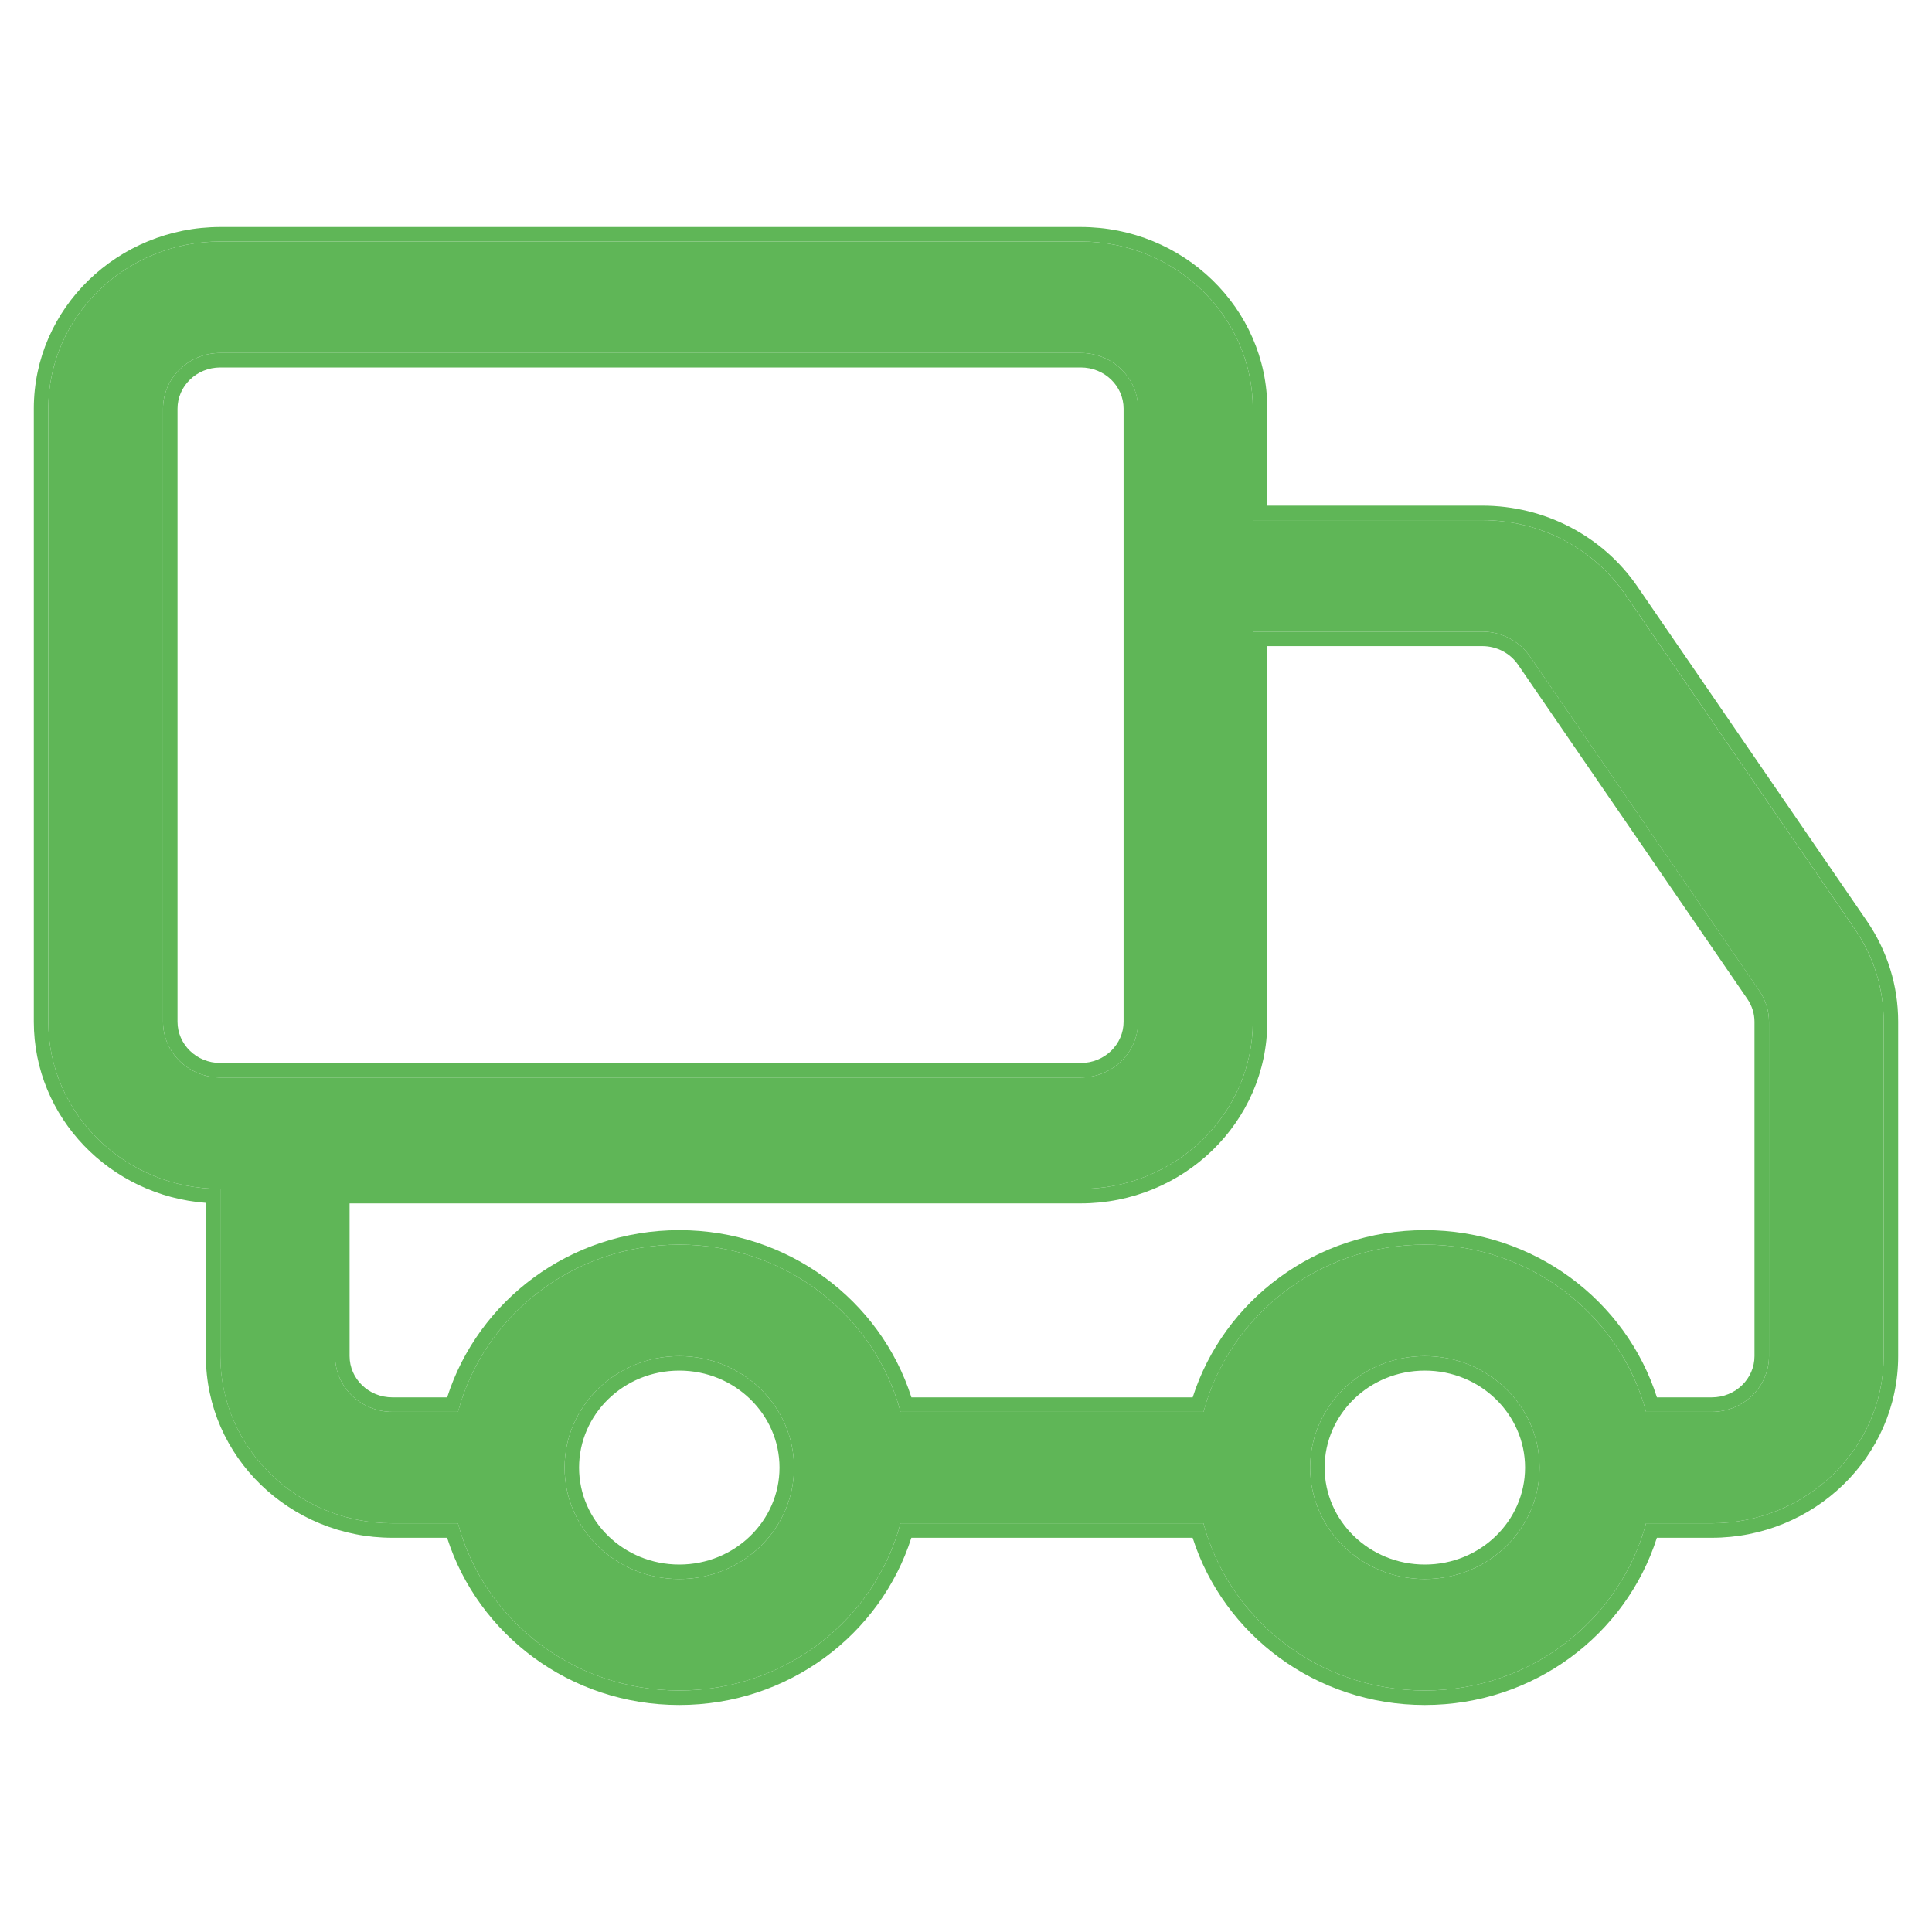
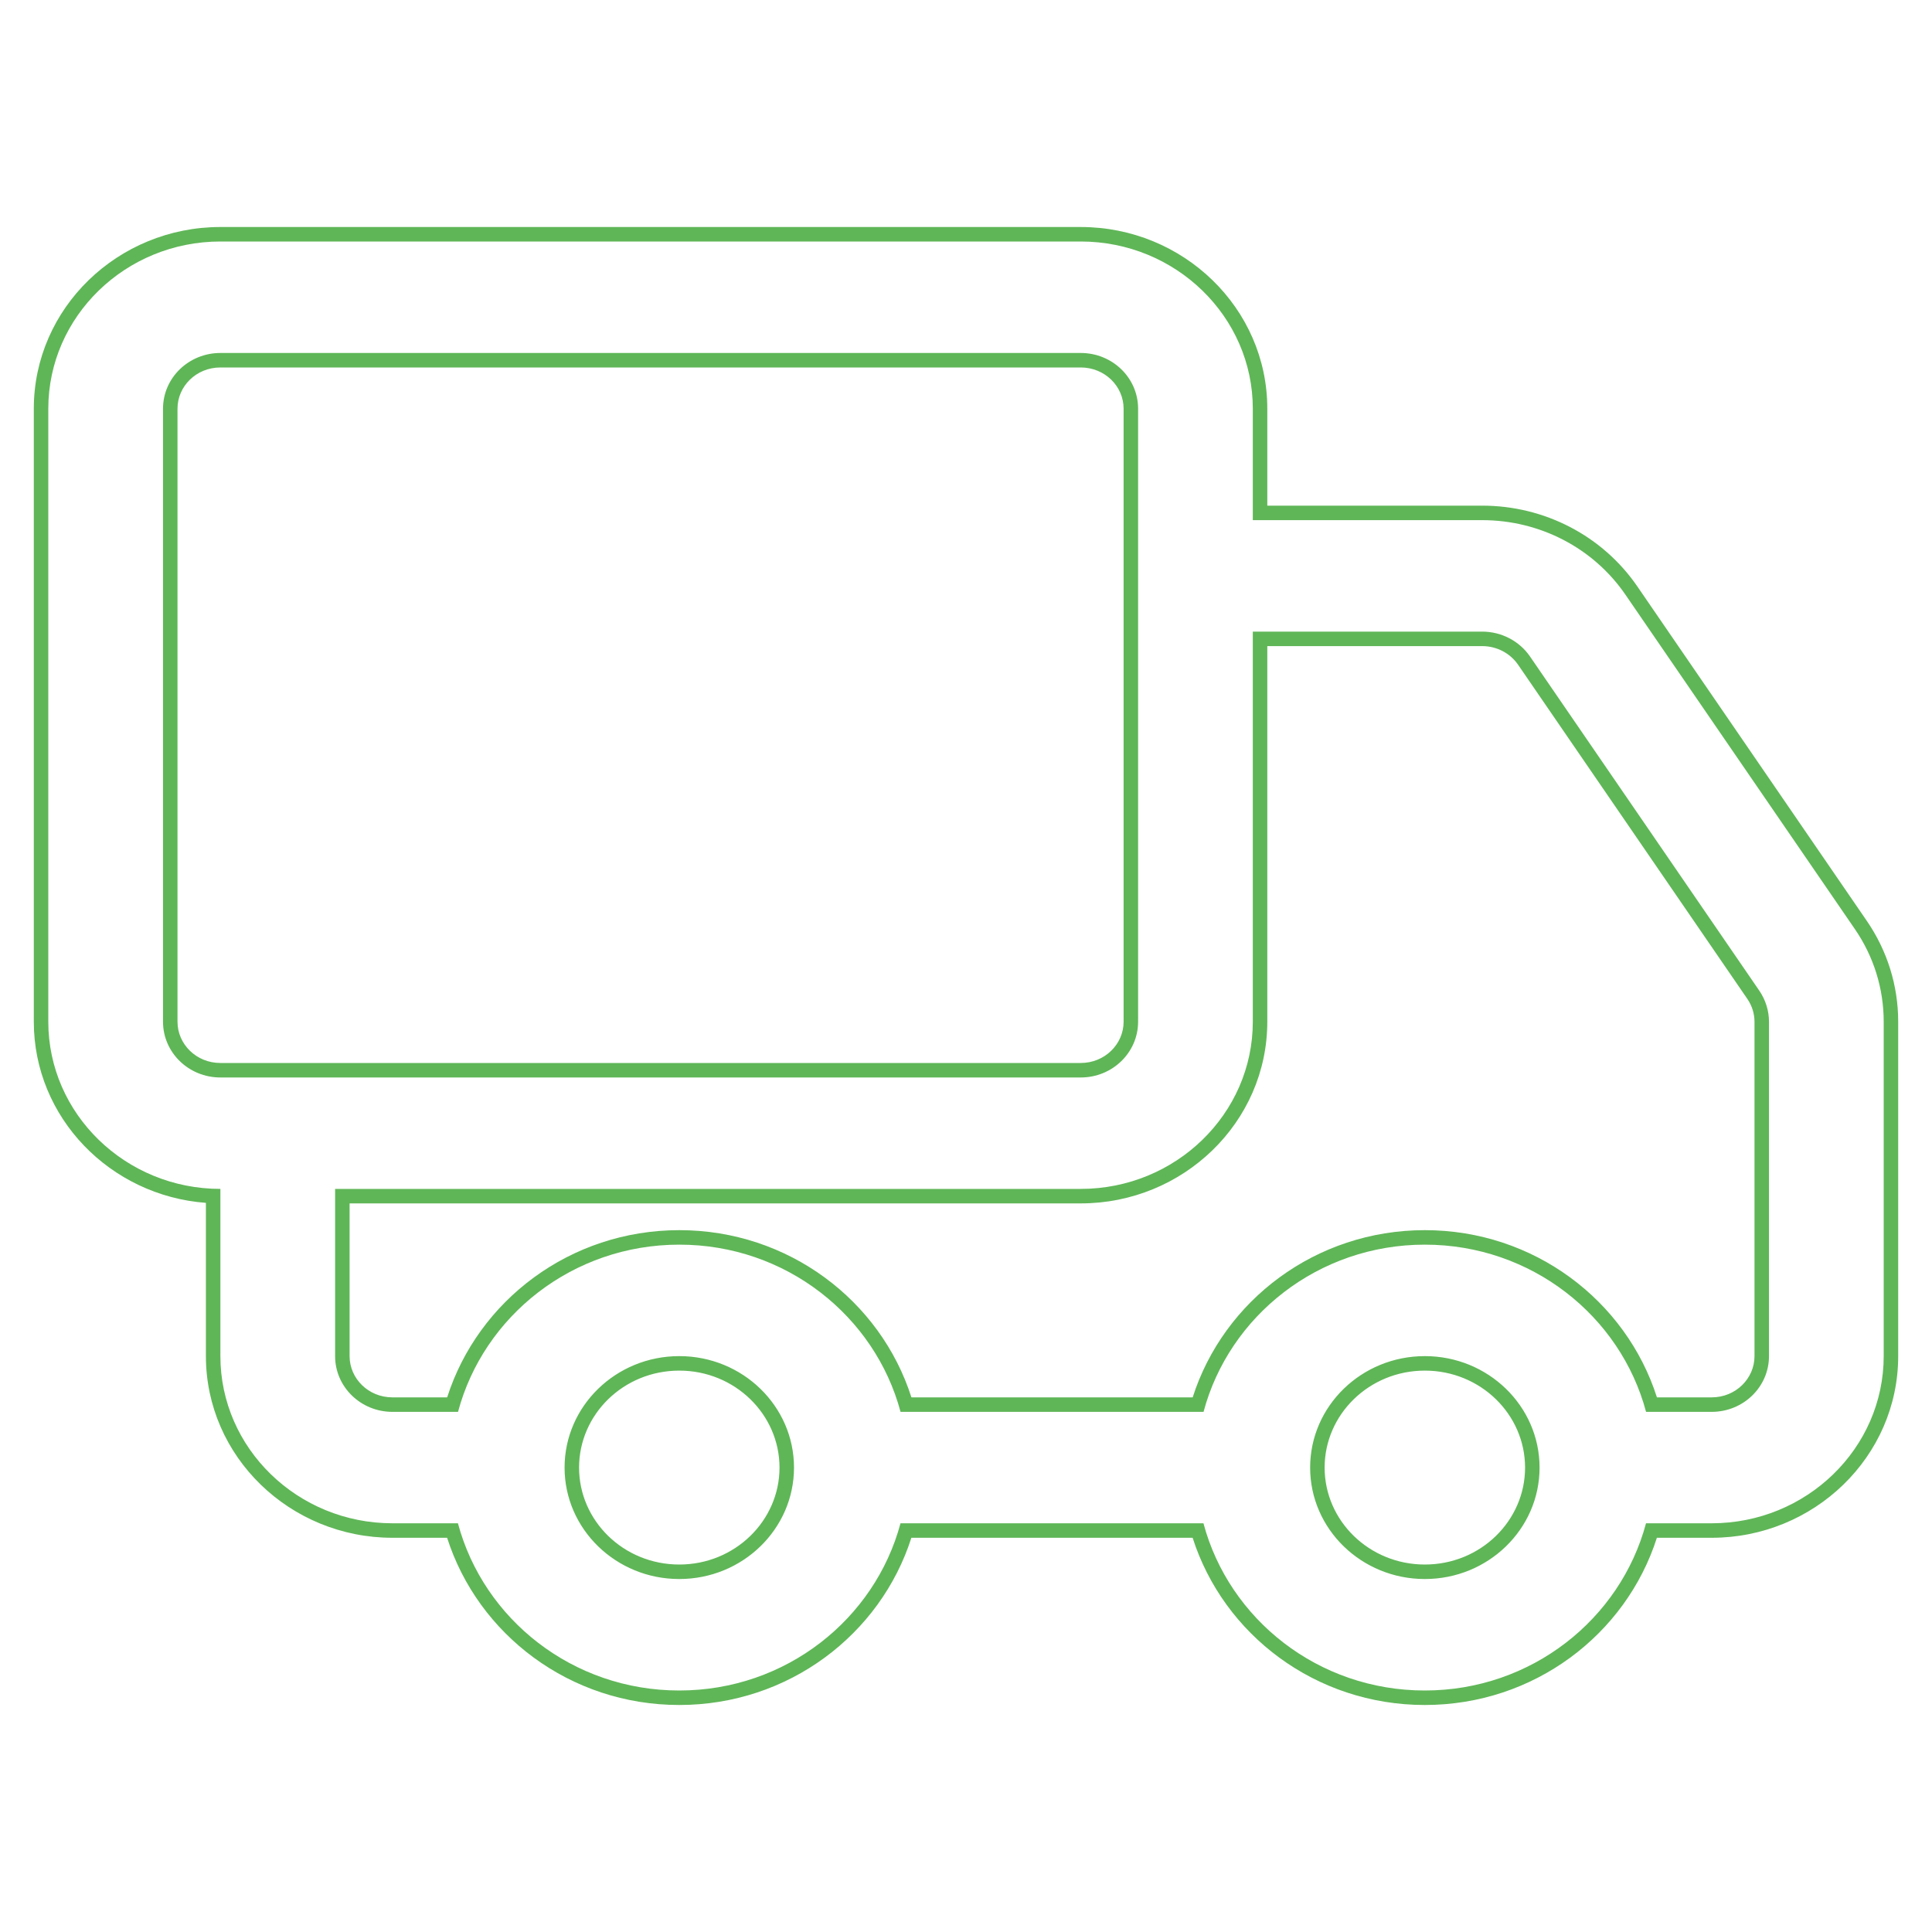
<svg xmlns="http://www.w3.org/2000/svg" width="40" height="40" viewBox="0 0 40 40" fill="none">
-   <path d="M38.401 19.234L33.651 12.311C32.989 11.345 31.88 10.769 30.688 10.769H25.938V8.462C25.938 6.553 24.339 5 22.375 5H4.562C2.598 5 1 6.553 1 8.462V21.154C1 23.062 2.598 24.615 4.562 24.615V28.077C4.562 29.985 6.161 31.538 8.125 31.538H9.481C10.012 33.524 11.856 35 14.064 35C16.269 35 18.113 33.524 18.644 31.538H24.916C25.447 33.524 27.291 35 29.499 35C31.704 35 33.548 33.524 34.079 31.538H35.438C37.402 31.538 39 29.985 39 28.077V21.154C39 20.468 38.793 19.804 38.401 19.234ZM4.562 22.308C3.907 22.308 3.375 21.792 3.375 21.154V8.462C3.375 7.823 3.907 7.308 4.562 7.308H22.375C23.032 7.308 23.562 7.823 23.562 8.462V10.769V13.077V21.154C23.562 21.792 23.032 22.308 22.375 22.308H4.562ZM14.064 32.692C12.752 32.692 11.689 31.659 11.689 30.385C11.689 29.111 12.752 28.077 14.064 28.077C15.375 28.077 16.439 29.111 16.439 30.385C16.439 31.659 15.373 32.692 14.064 32.692ZM29.5 32.692C28.188 32.692 27.125 31.659 27.125 30.385C27.125 29.111 28.188 28.077 29.5 28.077C30.811 28.077 31.875 29.111 31.875 30.385C31.875 31.659 30.811 32.692 29.5 32.692ZM36.625 28.077C36.625 28.715 36.094 29.231 35.438 29.231H34.08C33.549 27.245 31.705 25.769 29.5 25.769C27.292 25.769 25.448 27.245 24.917 29.231H18.645C18.114 27.245 16.27 25.769 14.065 25.769C11.857 25.769 10.013 27.245 9.482 29.231H8.125C7.47 29.231 6.938 28.715 6.938 28.077V24.615H22.375C24.339 24.615 25.938 23.062 25.938 21.154V13.077H30.688C31.084 13.077 31.455 13.27 31.675 13.59L36.425 20.514C36.555 20.703 36.625 20.927 36.625 21.154V28.077Z" fill="#5FB657" />
  <path fill-rule="evenodd" clip-rule="evenodd" d="M33.899 12.141L38.649 19.064C39.075 19.684 39.3 20.407 39.3 21.154V28.077C39.3 30.159 37.559 31.838 35.438 31.838H34.304C33.664 33.842 31.758 35.3 29.499 35.3C27.238 35.3 25.332 33.842 24.692 31.838H18.869C18.229 33.842 16.322 35.3 14.064 35.3C11.803 35.3 9.897 33.842 9.257 31.838H8.125C6.004 31.838 4.263 30.159 4.263 28.077V24.904C2.279 24.755 0.7 23.137 0.7 21.154V8.461C0.7 6.379 2.441 4.7 4.563 4.7H22.375C24.497 4.7 26.238 6.379 26.238 8.461V10.469H30.688C31.976 10.469 33.179 11.092 33.899 12.141ZM4.563 24.615C2.599 24.615 1 23.062 1 21.154V8.461C1 6.553 2.599 5 4.563 5H22.375C24.339 5 25.938 6.553 25.938 8.461V10.769H30.688C31.88 10.769 32.989 11.345 33.652 12.311L38.402 19.234C38.794 19.804 39 20.468 39 21.154V28.077C39 29.985 37.402 31.538 35.438 31.538H34.079C33.548 33.524 31.704 35 29.499 35C27.291 35 25.447 33.524 24.916 31.538H18.644C18.113 33.524 16.269 35 14.064 35C11.856 35 10.012 33.524 9.481 31.538H8.125C6.161 31.538 4.563 29.985 4.563 28.077V24.615ZM3.675 21.154C3.675 21.618 4.064 22.008 4.563 22.008H22.375C22.874 22.008 23.263 21.618 23.263 21.154V8.461C23.263 7.997 22.874 7.608 22.375 7.608H4.563C4.064 7.608 3.675 7.997 3.675 8.461V21.154ZM11.989 30.385C11.989 31.485 12.909 32.392 14.064 32.392C15.216 32.392 16.139 31.485 16.139 30.385C16.139 29.285 15.217 28.377 14.064 28.377C12.909 28.377 11.989 29.284 11.989 30.385ZM27.425 30.385C27.425 31.485 28.346 32.392 29.5 32.392C30.654 32.392 31.575 31.485 31.575 30.385C31.575 29.285 30.654 28.377 29.5 28.377C28.346 28.377 27.425 29.284 27.425 30.385ZM35.438 28.931C35.937 28.931 36.325 28.541 36.325 28.077V21.154C36.325 20.988 36.274 20.823 36.178 20.683M31.429 13.761L36.178 20.683ZM36.426 20.513L31.676 13.59C31.455 13.27 31.084 13.077 30.688 13.077H25.938V21.154C25.938 23.062 24.339 24.615 22.375 24.615H6.938V28.077C6.938 28.715 7.47 29.231 8.125 29.231H9.483C10.013 27.245 11.857 25.769 14.065 25.769C16.27 25.769 18.114 27.245 18.645 29.231H24.918C25.448 27.245 27.293 25.769 29.5 25.769C31.705 25.769 33.55 27.245 34.08 29.231H35.438C36.094 29.231 36.625 28.715 36.625 28.077V21.154C36.625 20.927 36.555 20.703 36.426 20.513ZM34.305 28.931C33.665 26.927 31.759 25.469 29.5 25.469C27.239 25.469 25.333 26.927 24.693 28.931H18.87C18.23 26.927 16.323 25.469 14.065 25.469C11.804 25.469 9.898 26.927 9.258 28.931H8.125C7.627 28.931 7.238 28.541 7.238 28.077V24.915H22.375C24.497 24.915 26.238 23.236 26.238 21.154V13.377H30.688C30.988 13.377 31.265 13.523 31.429 13.761M35.438 28.931L36.178 20.683L31.429 13.761L32.867 21.346L34.305 28.931M3.375 21.154C3.375 21.792 3.907 22.308 4.563 22.308H22.375C23.032 22.308 23.563 21.792 23.563 21.154V8.461C23.563 7.823 23.032 7.308 22.375 7.308H4.563C3.907 7.308 3.375 7.823 3.375 8.461V21.154ZM11.689 30.385C11.689 31.658 12.752 32.692 14.064 32.692C15.374 32.692 16.439 31.658 16.439 30.385C16.439 29.111 15.375 28.077 14.064 28.077C12.752 28.077 11.689 29.111 11.689 30.385ZM27.125 30.385C27.125 31.658 28.188 32.692 29.5 32.692C30.811 32.692 31.875 31.658 31.875 30.385C31.875 29.111 30.811 28.077 29.5 28.077C28.188 28.077 27.125 29.111 27.125 30.385Z" fill="#5FB657" />
</svg>